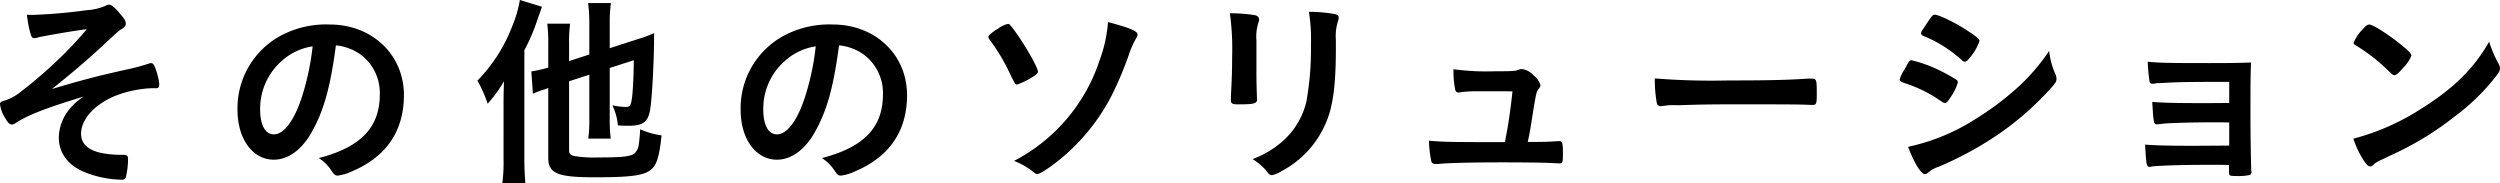
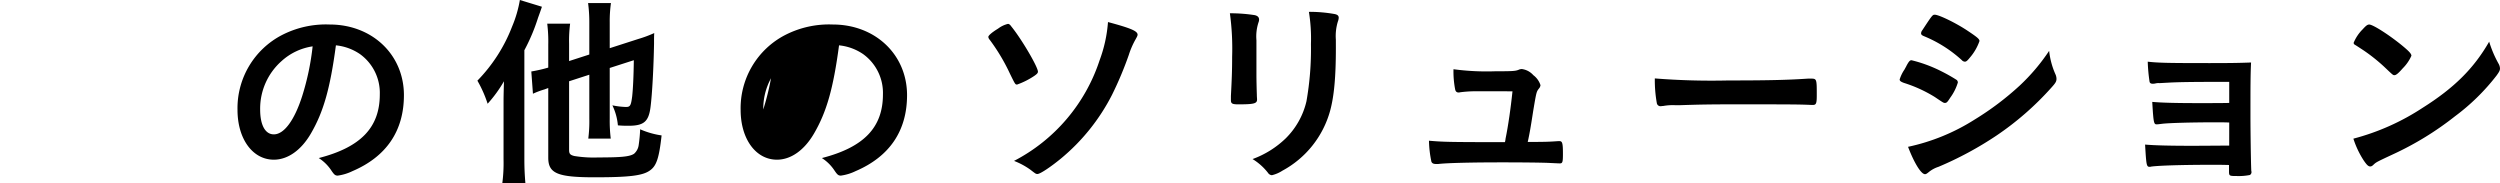
<svg xmlns="http://www.w3.org/2000/svg" width="488.611" height="35.798" viewBox="0 0 488.611 35.798">
  <g id="見出し" transform="translate(4920.307 -75.239)">
    <g id="グループ_1192" data-name="グループ 1192" transform="translate(0 31)">
-       <path id="パス_4777" data-name="パス 4777" d="M-4890.694,61.877a22.271,22.271,0,0,0-6.745,1.357c-4.23,1.636-7.024,4.63-7.024,7.543,0,1.836,1.2,3.073,3.592,3.671a18.022,18.022,0,0,0,4.27.439h.4c.679,0,.918.24.918.759a15.228,15.228,0,0,1-.439,3.671.72.72,0,0,1-.758.439,19.984,19.984,0,0,1-7.583-1.6c-3.073-1.357-4.75-3.712-4.75-6.665a8.945,8.945,0,0,1,2.076-5.508,11.814,11.814,0,0,1,2.794-2.474c-7.263,2.195-10.9,3.592-13.33,5.188a1.377,1.377,0,0,1-.718.28c-.44,0-.8-.359-1.357-1.357a6.264,6.264,0,0,1-.958-2.634c0-.359.16-.479,1.118-.759a10.215,10.215,0,0,0,3.074-1.755,87.8,87.8,0,0,0,7.183-6.186,70.823,70.823,0,0,0,5.587-5.946c-2.315.279-8.581,1.357-9.5,1.6a2.33,2.33,0,0,1-.718.16c-.359,0-.519-.16-.678-.559a20.288,20.288,0,0,1-.8-4.031c.558.04.837.04,1.2.04a104.809,104.809,0,0,0,10.456-.919,10.85,10.85,0,0,0,3.551-.8c.479-.24.559-.28.838-.28.479,0,1.118.519,2.235,1.876.8.918,1.037,1.357,1.037,1.8s-.16.638-.679,1c-.718.439-.718.439-4.071,3.552-2.753,2.554-6.025,5.347-9.7,8.261,5.627-1.677,8.581-2.475,14.687-3.832a41.316,41.316,0,0,0,4.189-1.117,1.392,1.392,0,0,1,.479-.12c.319,0,.479.16.679.519a12.368,12.368,0,0,1,.958,3.592c0,.559-.161.8-.6.8Z" transform="translate(0 -0.398)" />
      <path id="パス_4778" data-name="パス 4778" d="M-4839.39,72.377c-1.915,3.313-4.549,5.149-7.263,5.149-4.15,0-7.1-4.071-7.1-9.738a16.1,16.1,0,0,1,8.66-14.607,18.788,18.788,0,0,1,9.338-2.076c8.341,0,14.527,5.907,14.527,13.809,0,6.984-3.431,12.012-10.056,14.846a9.525,9.525,0,0,1-2.874.878c-.479,0-.678-.16-1.2-.918a8.392,8.392,0,0,0-2.515-2.514c8.221-2.115,11.932-5.986,11.932-12.452a9.343,9.343,0,0,0-3.87-7.862,10.111,10.111,0,0,0-4.709-1.716C-4835.638,63.6-4836.955,68.186-4839.39,72.377Zm-5.746-14.128a12.411,12.411,0,0,0-4.191,9.458c0,3.073,1,4.869,2.674,4.869,2,0,4.031-2.754,5.548-7.5a50.292,50.292,0,0,0,2.035-9.7A11.516,11.516,0,0,0-4845.136,58.249Z" transform="translate(-20.135 -2.077)" />
      <path id="パス_4779" data-name="パス 4779" d="M-4781.414,64.353c0-.958,0-1.357.081-4.23a25.362,25.362,0,0,1-3.193,4.39,23.444,23.444,0,0,0-2-4.51,31.106,31.106,0,0,0,6.784-10.575,23.141,23.141,0,0,0,1.517-5.188l4.311,1.317c-.32.958-.439,1.277-.758,2.155a36.883,36.883,0,0,1-2.674,6.345V75.407c0,1.756.08,3.193.2,4.63h-4.509a30.44,30.44,0,0,0,.239-4.669Zm12.811-4.23V73.532c0,.758.2,1,1.038,1.2a23.469,23.469,0,0,0,4.709.279c4.47,0,6.105-.16,6.944-.718a2.733,2.733,0,0,0,.917-1.755,28.877,28.877,0,0,0,.279-3.033,15.873,15.873,0,0,0,4.19,1.2c-.479,4.39-1,5.907-2.195,6.785-1.4,1.078-4.031,1.4-10.895,1.4-7.263,0-9.06-.759-9.06-3.831V61.44l-.758.28a16.085,16.085,0,0,0-2.235.838l-.319-4.349a28.162,28.162,0,0,0,3.313-.759v-4.51a28.517,28.517,0,0,0-.2-4.07h4.471a26.116,26.116,0,0,0-.2,3.911v3.392l3.951-1.277V48.669a28.322,28.322,0,0,0-.239-3.831h4.469a25.371,25.371,0,0,0-.239,3.751v5.068l5.587-1.8a23.426,23.426,0,0,0,3.113-1.157c-.04.6-.04,1.2-.04,2.075-.079,4.59-.359,9.818-.679,12.332-.359,2.913-1.316,3.711-4.31,3.711a20.7,20.7,0,0,1-2.075-.08,11.282,11.282,0,0,0-1.078-3.911,15.471,15.471,0,0,0,2.635.319c.837,0,1-.24,1.236-2.076.161-1.477.279-3.911.32-7.064l-4.709,1.516v9.978a28.389,28.389,0,0,0,.2,3.831h-4.39a27.122,27.122,0,0,0,.2-3.951v-8.54Z" transform="translate(-40.477)" />
-       <path id="パス_4780" data-name="パス 4780" d="M-4698.4,72.377c-1.916,3.313-4.549,5.149-7.263,5.149-4.15,0-7.1-4.071-7.1-9.738a16.1,16.1,0,0,1,8.661-14.607,18.785,18.785,0,0,1,9.338-2.076c8.341,0,14.527,5.907,14.527,13.809,0,6.984-3.432,12.012-10.056,14.846a9.533,9.533,0,0,1-2.874.878c-.479,0-.679-.16-1.2-.918a8.387,8.387,0,0,0-2.515-2.514c8.221-2.115,11.933-5.986,11.933-12.452a9.343,9.343,0,0,0-3.871-7.862,10.111,10.111,0,0,0-4.709-1.716C-4694.646,63.6-4695.962,68.186-4698.4,72.377Zm-5.746-14.128a12.412,12.412,0,0,0-4.191,9.458c0,3.073,1,4.869,2.674,4.869,2,0,4.031-2.754,5.547-7.5a50.145,50.145,0,0,0,2.035-9.7A11.516,11.516,0,0,0-4704.143,58.249Z" transform="translate(-62.792 -2.077)" />
+       <path id="パス_4780" data-name="パス 4780" d="M-4698.4,72.377c-1.916,3.313-4.549,5.149-7.263,5.149-4.15,0-7.1-4.071-7.1-9.738a16.1,16.1,0,0,1,8.661-14.607,18.785,18.785,0,0,1,9.338-2.076c8.341,0,14.527,5.907,14.527,13.809,0,6.984-3.432,12.012-10.056,14.846a9.533,9.533,0,0,1-2.874.878c-.479,0-.679-.16-1.2-.918a8.387,8.387,0,0,0-2.515-2.514c8.221-2.115,11.933-5.986,11.933-12.452a9.343,9.343,0,0,0-3.871-7.862,10.111,10.111,0,0,0-4.709-1.716C-4694.646,63.6-4695.962,68.186-4698.4,72.377Zm-5.746-14.128a12.412,12.412,0,0,0-4.191,9.458a50.145,50.145,0,0,0,2.035-9.7A11.516,11.516,0,0,0-4704.143,58.249Z" transform="translate(-62.792 -2.077)" />
      <path id="パス_4781" data-name="パス 4781" d="M-4639.124,60.516a37.6,37.6,0,0,0-3.951-6.625,1.007,1.007,0,0,1-.278-.559c0-.279.679-.878,1.915-1.636a5.268,5.268,0,0,1,1.916-.918c.2,0,.4.119.678.519,2.035,2.514,5.188,7.9,5.188,8.82,0,.239-.159.439-.678.8a14.885,14.885,0,0,1-3.393,1.716C-4638.086,62.631-4638.086,62.631-4639.124,60.516Zm24.943-7.622c0,.16-.08.359-.4.918a15.994,15.994,0,0,0-1.317,3.033,68.545,68.545,0,0,1-3.271,7.783,39.392,39.392,0,0,1-10.018,12.491c-2,1.636-4.03,2.993-4.55,2.993-.319,0-.319,0-1.4-.838a14.123,14.123,0,0,0-3.192-1.716A34.137,34.137,0,0,0-4621.6,57.882a27,27,0,0,0,1.635-7.463C-4615.5,51.617-4614.181,52.175-4614.181,52.894Z" transform="translate(-83.792 -1.87)" />
      <path id="パス_4782" data-name="パス 4782" d="M-4570.472,59.85c0,.918.039,2.754.08,3.871,0,.4.041.8.041.958,0,.8-.56.958-3.672.958-1.2,0-1.437-.16-1.437-.838V64c.16-3.113.239-4.829.239-7.663a51.075,51.075,0,0,0-.439-8.5,31.439,31.439,0,0,1,4.829.36c.56.119.878.4.878.877a1.572,1.572,0,0,1-.119.559,8.758,8.758,0,0,0-.4,3.472Zm15.525-5.188c0,5.707-.36,9.418-1.118,12.212a19.049,19.049,0,0,1-9.339,11.733,6.589,6.589,0,0,1-2.035.877.959.959,0,0,1-.757-.439,11.174,11.174,0,0,0-3.034-2.714,18.347,18.347,0,0,0,6.465-4.031,14.94,14.94,0,0,0,4.07-7.263,58.651,58.651,0,0,0,.878-11.175,32.773,32.773,0,0,0-.4-6.306,28.065,28.065,0,0,1,5.068.439c.519.119.758.319.758.718a2.154,2.154,0,0,1-.159.719,9.619,9.619,0,0,0-.4,3.551Z" transform="translate(-104.272 -1.004)" />
      <path id="パス_4783" data-name="パス 4783" d="M-4510.53,67.93a22.959,22.959,0,0,0-3.272.2.783.783,0,0,1-.279.04c-.358,0-.6-.2-.678-.638a18.48,18.48,0,0,1-.32-3.911,48.464,48.464,0,0,0,8.181.4c3.632,0,3.991-.04,4.709-.359a2.062,2.062,0,0,1,.439-.08,3.6,3.6,0,0,1,2.275,1.2,3.927,3.927,0,0,1,1.4,1.956,1.219,1.219,0,0,1-.32.679c-.479.638-.479.638-1.117,4.43-.479,3.153-.718,4.43-1,5.747a.516.516,0,0,0-.039.239c3.551,0,4.23-.04,5.946-.159h.239c.56,0,.678.4.678,2.474,0,1.636-.079,1.876-.6,1.876-.2,0-.279,0-1.916-.08-1.317-.079-5.587-.12-9.378-.12-6.187,0-10.815.12-12.491.32h-.36c-.559,0-.8-.12-.958-.439a21.567,21.567,0,0,1-.479-4.111c2.794.239,3.911.279,14.846.279a3.861,3.861,0,0,0,.12-.678c.52-2.514,1-5.866,1.357-9.259Z" transform="translate(-121.152 -5.852)" />
      <path id="パス_4784" data-name="パス 4784" d="M-4442.174,66.611c7.3,0,11.494-.08,15.524-.359h.52c1.2,0,1.2.04,1.2,3.233,0,1.636-.119,1.915-.8,1.915h-.16c-2.634-.119-4.111-.119-15.644-.119-4.231,0-6.346.04-10.018.16h-1.157a10.411,10.411,0,0,0-2.235.16c-.2,0-.359.04-.439.04a.723.723,0,0,1-.8-.559,25.525,25.525,0,0,1-.4-4.869A139.827,139.827,0,0,0-4442.174,66.611Z" transform="translate(-140.299 -6.648)" />
      <path id="パス_4785" data-name="パス 4785" d="M-4378.074,64.562c-.559.878-.718,1.037-1.038,1.037-.279,0-.279,0-1.995-1.157a26.488,26.488,0,0,0-6.027-2.754c-.638-.24-.837-.4-.837-.679a7.322,7.322,0,0,1,.957-1.956c.159-.319.32-.559.4-.758.438-.8.638-1.038.958-1.038a26.814,26.814,0,0,1,5.828,2.155,32.428,32.428,0,0,1,3.032,1.716.732.732,0,0,1,.2.478A9.74,9.74,0,0,1-4378.074,64.562Zm20.554-4.55a2.223,2.223,0,0,1,.2.878c0,.519-.2.838-.958,1.676a57.523,57.523,0,0,1-10.775,9.418,67.314,67.314,0,0,1-11.334,6.106,5.776,5.776,0,0,0-1.956,1.078c-.358.28-.479.359-.678.359-.758,0-2.115-2.195-3.312-5.347a39.764,39.764,0,0,0,13.05-5.348,56.251,56.251,0,0,0,8.78-6.624,38.508,38.508,0,0,0,5.748-6.785A15.182,15.182,0,0,0-4357.521,60.012Zm-16.723-3.272c-.519.639-.718.8-1,.8a.887.887,0,0,1-.6-.319,25.051,25.051,0,0,0-7.383-4.669c-.4-.16-.558-.319-.558-.559a1.053,1.053,0,0,1,.239-.6c1.916-2.913,2-3.033,2.435-3.033.8,0,4.11,1.6,6.385,3.113,1.916,1.277,2.354,1.636,2.354,2.036A9.944,9.944,0,0,1-4374.243,56.74Z" transform="translate(-161.058 -1.246)" />
      <path id="パス_4786" data-name="パス 4786" d="M-4302.749,73.412c-1-.04-1.836-.04-2.474-.04-4.79,0-9.1.12-10.577.28-.6.08-1,.119-1.117.119-.559,0-.639-.239-.878-4.39,1.875.16,4.39.24,9.458.24.877,0,4.629,0,5.587-.04v-4.11h-3.312c-3.67,0-6.9.04-8.779.16-.838.04-1.357.08-1.557.08a2.582,2.582,0,0,0-.838.08,2.3,2.3,0,0,1-.479.04c-.358,0-.519-.12-.6-.359a31.99,31.99,0,0,1-.36-3.951c2.036.239,4.231.279,12.093.279,4.47,0,5.986-.04,8.1-.119-.12,2.355-.12,4.948-.12,10.336,0,2.873.08,9.019.16,10.776,0,.08.04.2.04.239a.64.64,0,0,1-.319.638,11.115,11.115,0,0,1-2.594.2c-1.477,0-1.477-.04-1.477-1.037V81.714c-1.4-.04-2.435-.04-3.153-.04-6.226,0-10.815.16-12.093.359a.7.7,0,0,1-.239.04c-.639,0-.679-.239-.917-4.35,1.8.16,4.749.24,9.458.24.837,0,6.025-.04,6.983-.04Z" transform="translate(-181.867 -5.228)" />
      <path id="パス_4787" data-name="パス 4787" d="M-4232.45,58.768a2.087,2.087,0,0,1,.279.918c0,.4-.16.679-.678,1.4a41.477,41.477,0,0,1-8.1,7.942,60.233,60.233,0,0,1-12.172,7.463c-3.073,1.437-3.232,1.516-3.711,1.956-.319.319-.479.4-.718.4-.359,0-.679-.319-1.277-1.2a17.845,17.845,0,0,1-2-4.23,45.79,45.79,0,0,0,13.529-6.026c6.146-3.872,10.017-7.7,13.01-12.931A21.855,21.855,0,0,0-4232.45,58.768Zm-26.579-6.7c.679-.758.958-.958,1.317-.958.758.04,3.751,1.956,6.225,3.952,1.517,1.237,2,1.755,2,2.154a7.94,7.94,0,0,1-1.676,2.435c-.878,1-1.317,1.357-1.637,1.357-.279,0-.279,0-1.916-1.556a33.539,33.539,0,0,0-4.15-3.313c-1.4-.917-1.4-.917-1.676-1.077a.482.482,0,0,1-.24-.36A7.988,7.988,0,0,1-4259.029,52.063Z" transform="translate(-199.525 -2.077)" />
    </g>
  </g>
</svg>